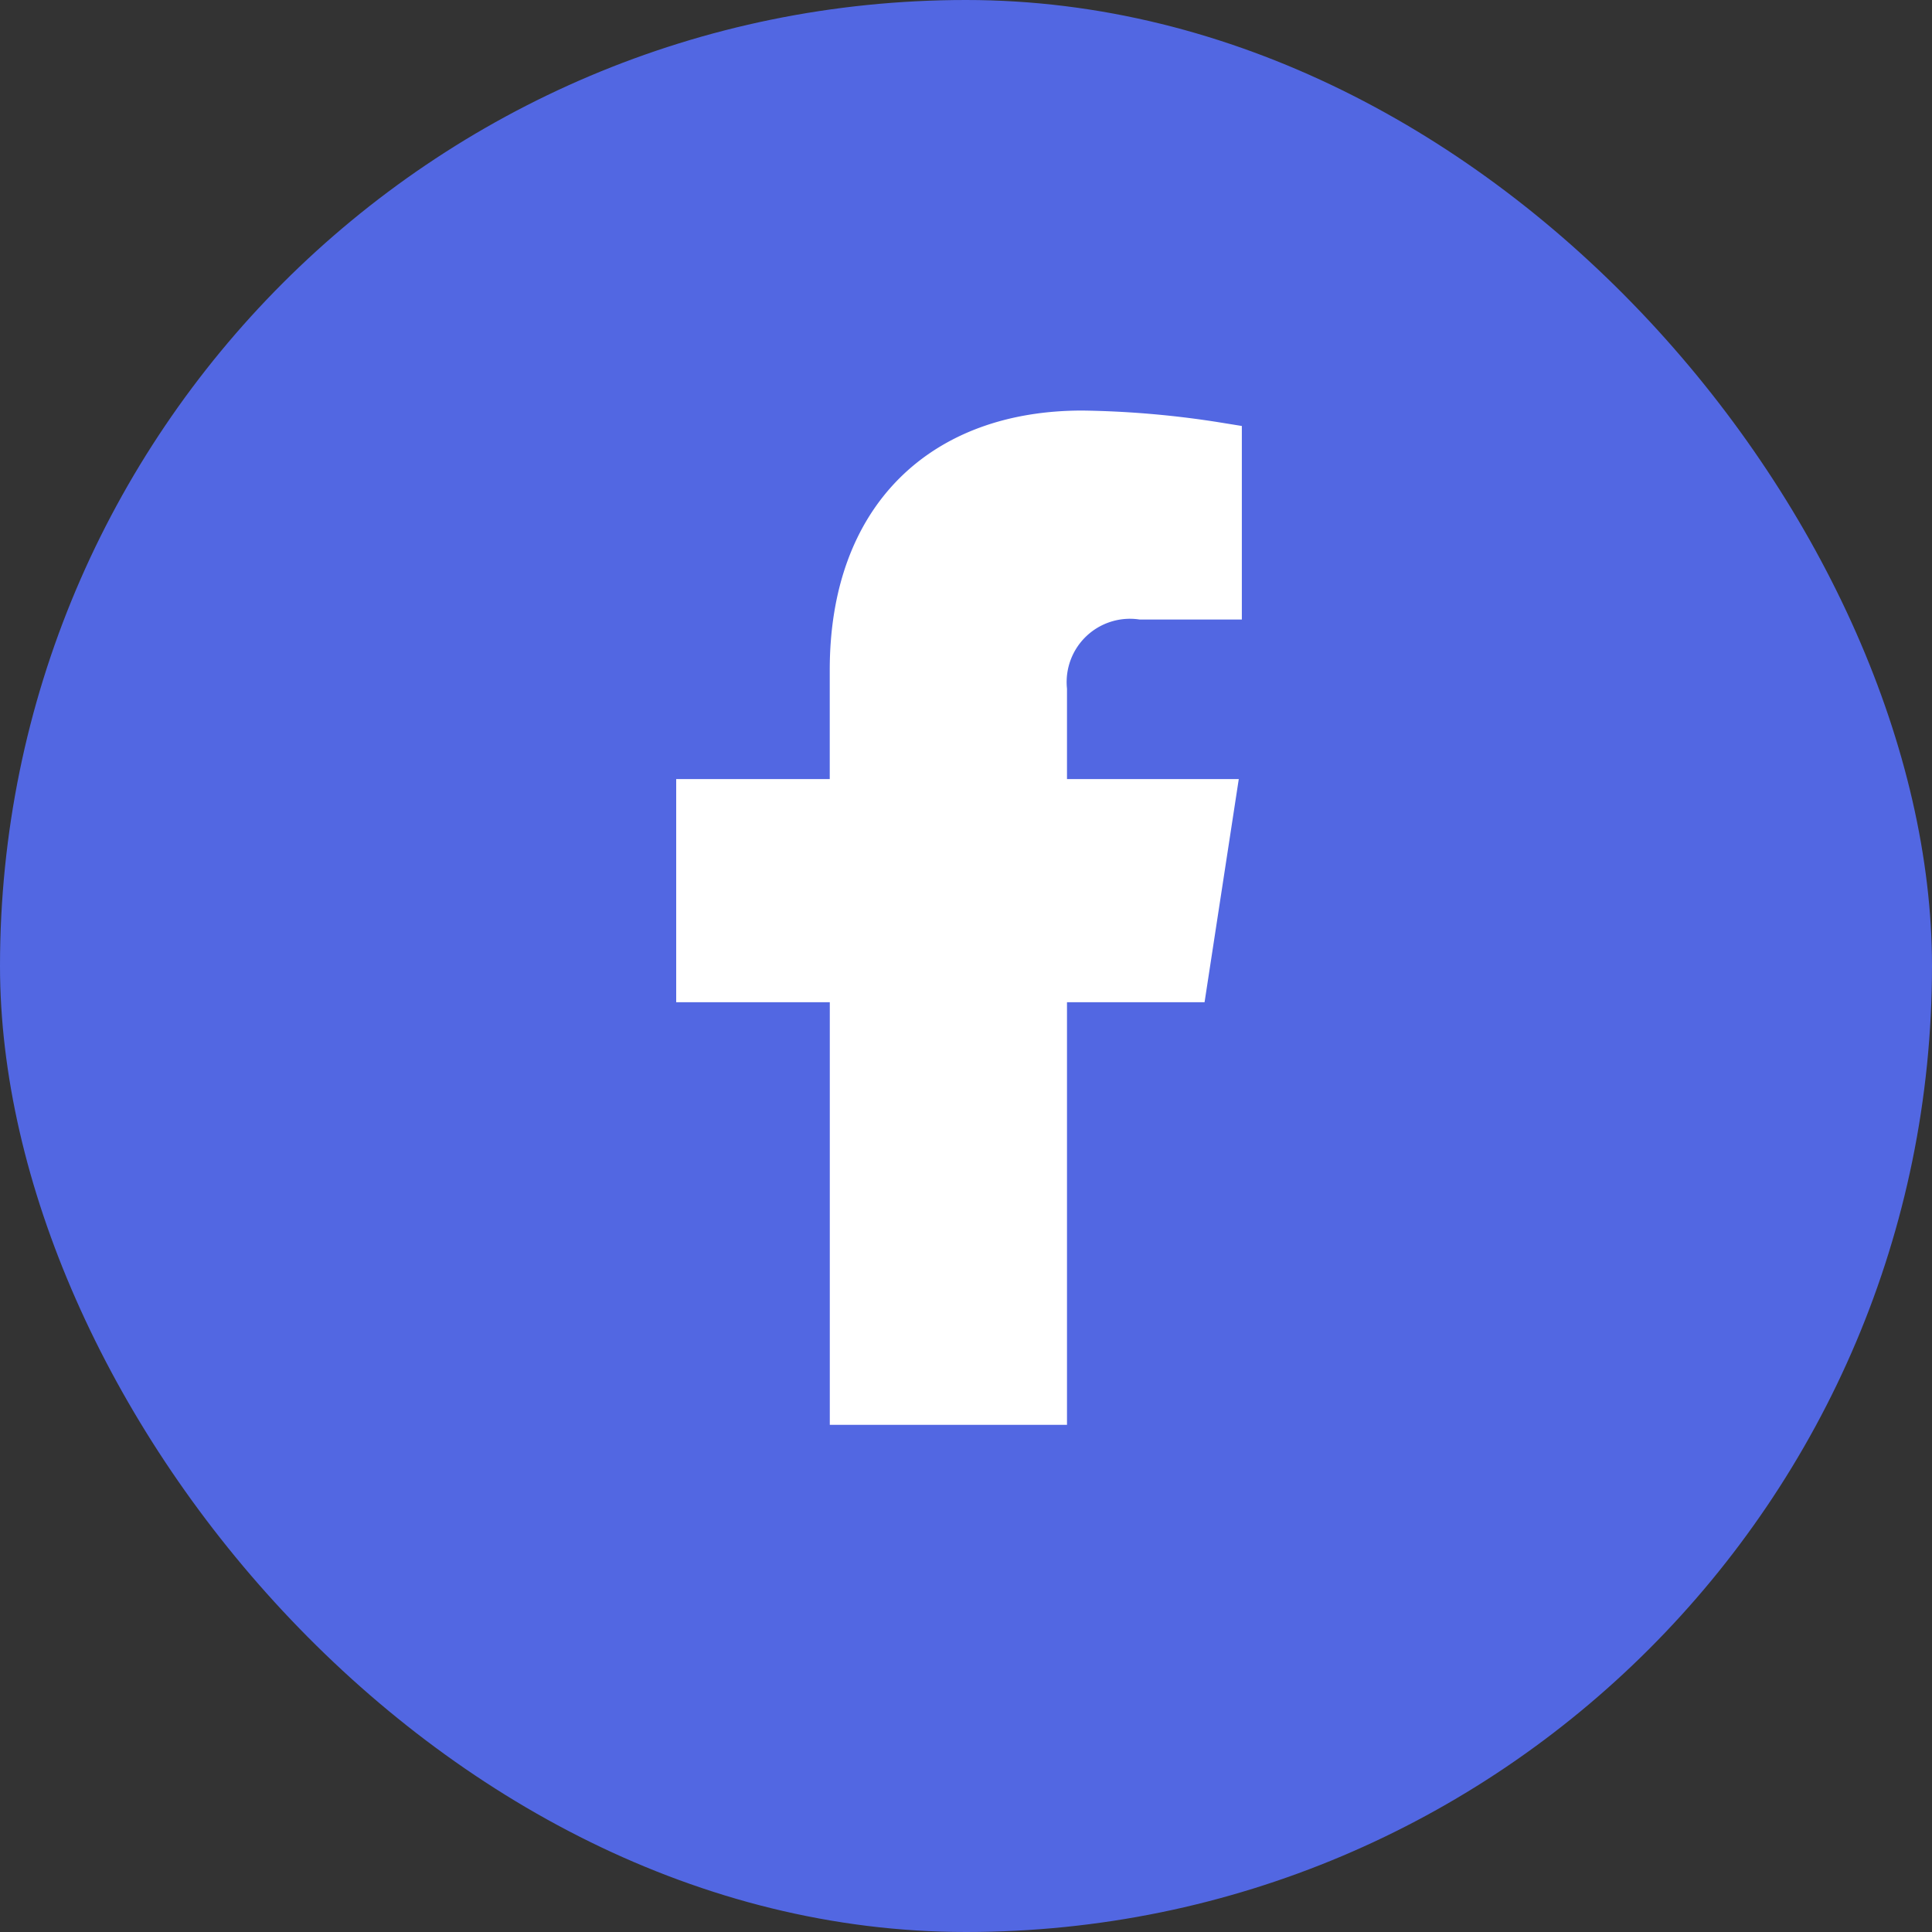
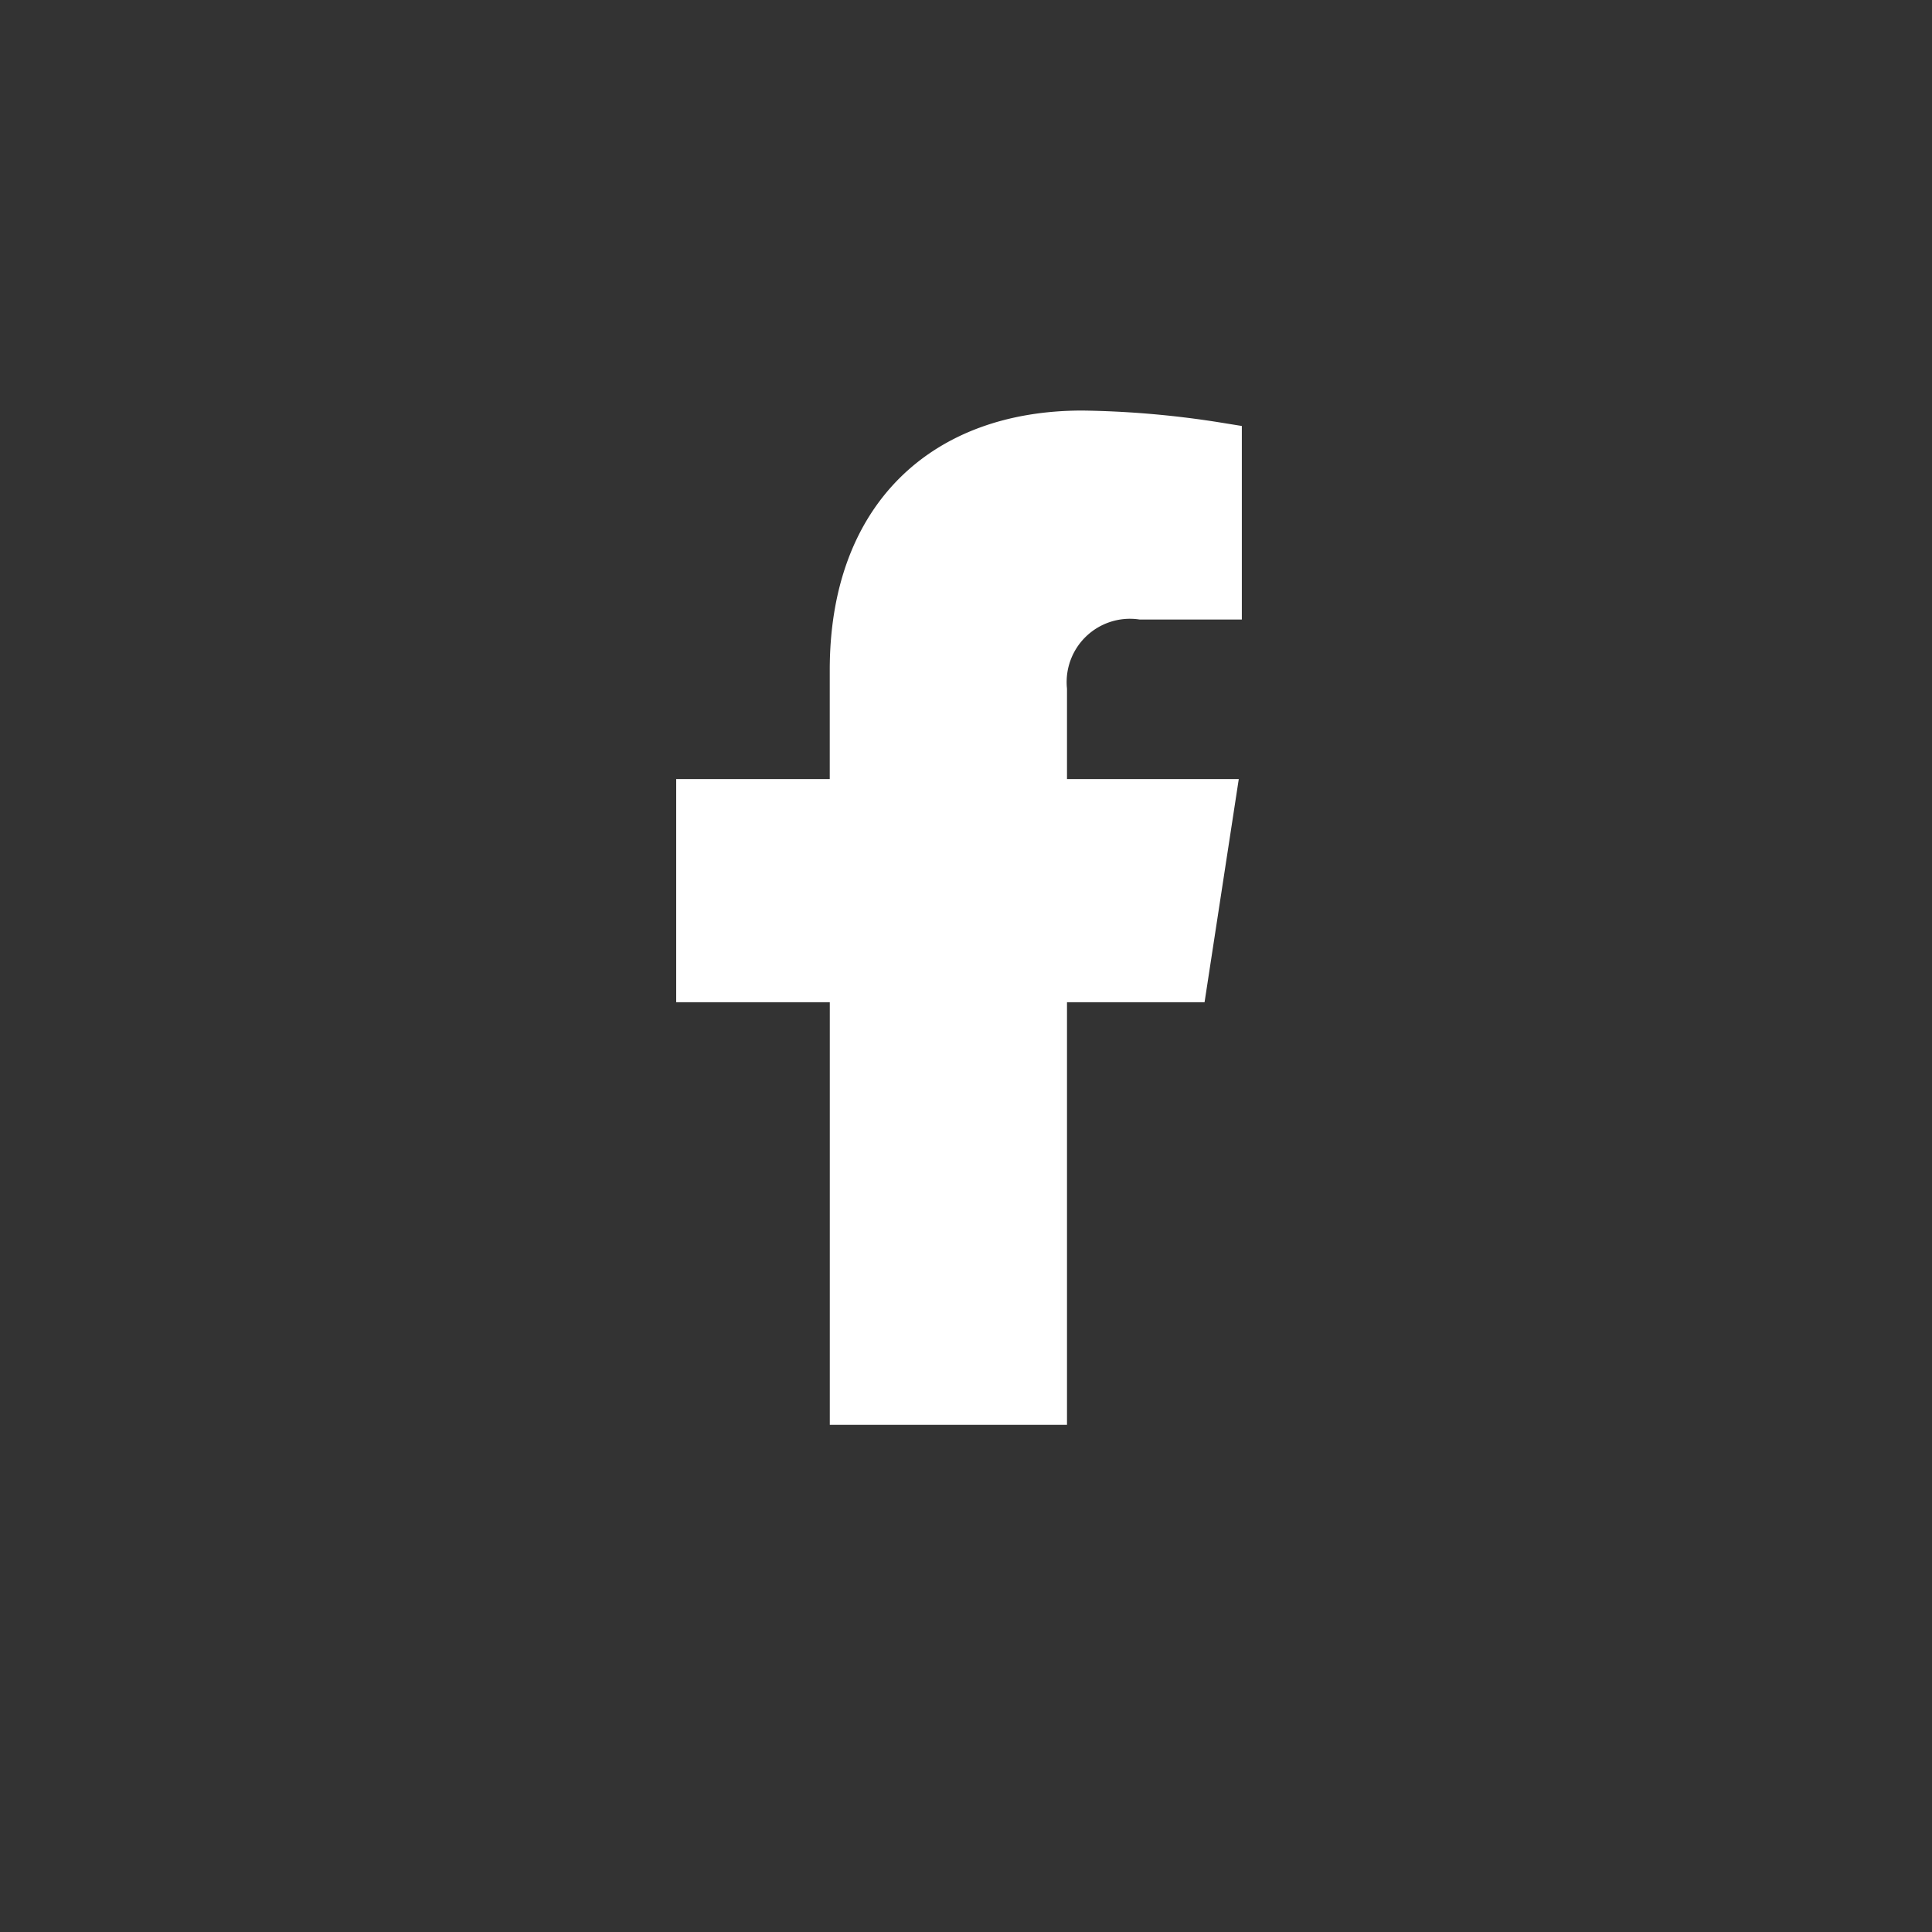
<svg xmlns="http://www.w3.org/2000/svg" width="40" height="40">
  <rect width="100%" height="100%" fill="#333333" stroke="none" />
  <g transform="translate(-1081 -316)">
-     <rect width="40" height="40" rx="20" transform="translate(1081 316)" fill="#5267e2" />
    <path d="M1105.51 336.25l.555-3.62h-3.474v-2.348a1.81 1.81 0 012.041-1.955h1.579v-3.082a19.254 19.254 0 00-2.802-.245c-2.86 0-4.73 1.734-4.73 4.872v2.758h-3.179v3.62h3.18V345h3.911v-8.75z" fill="#fff" stroke="#fff" />
  </g>
</svg>